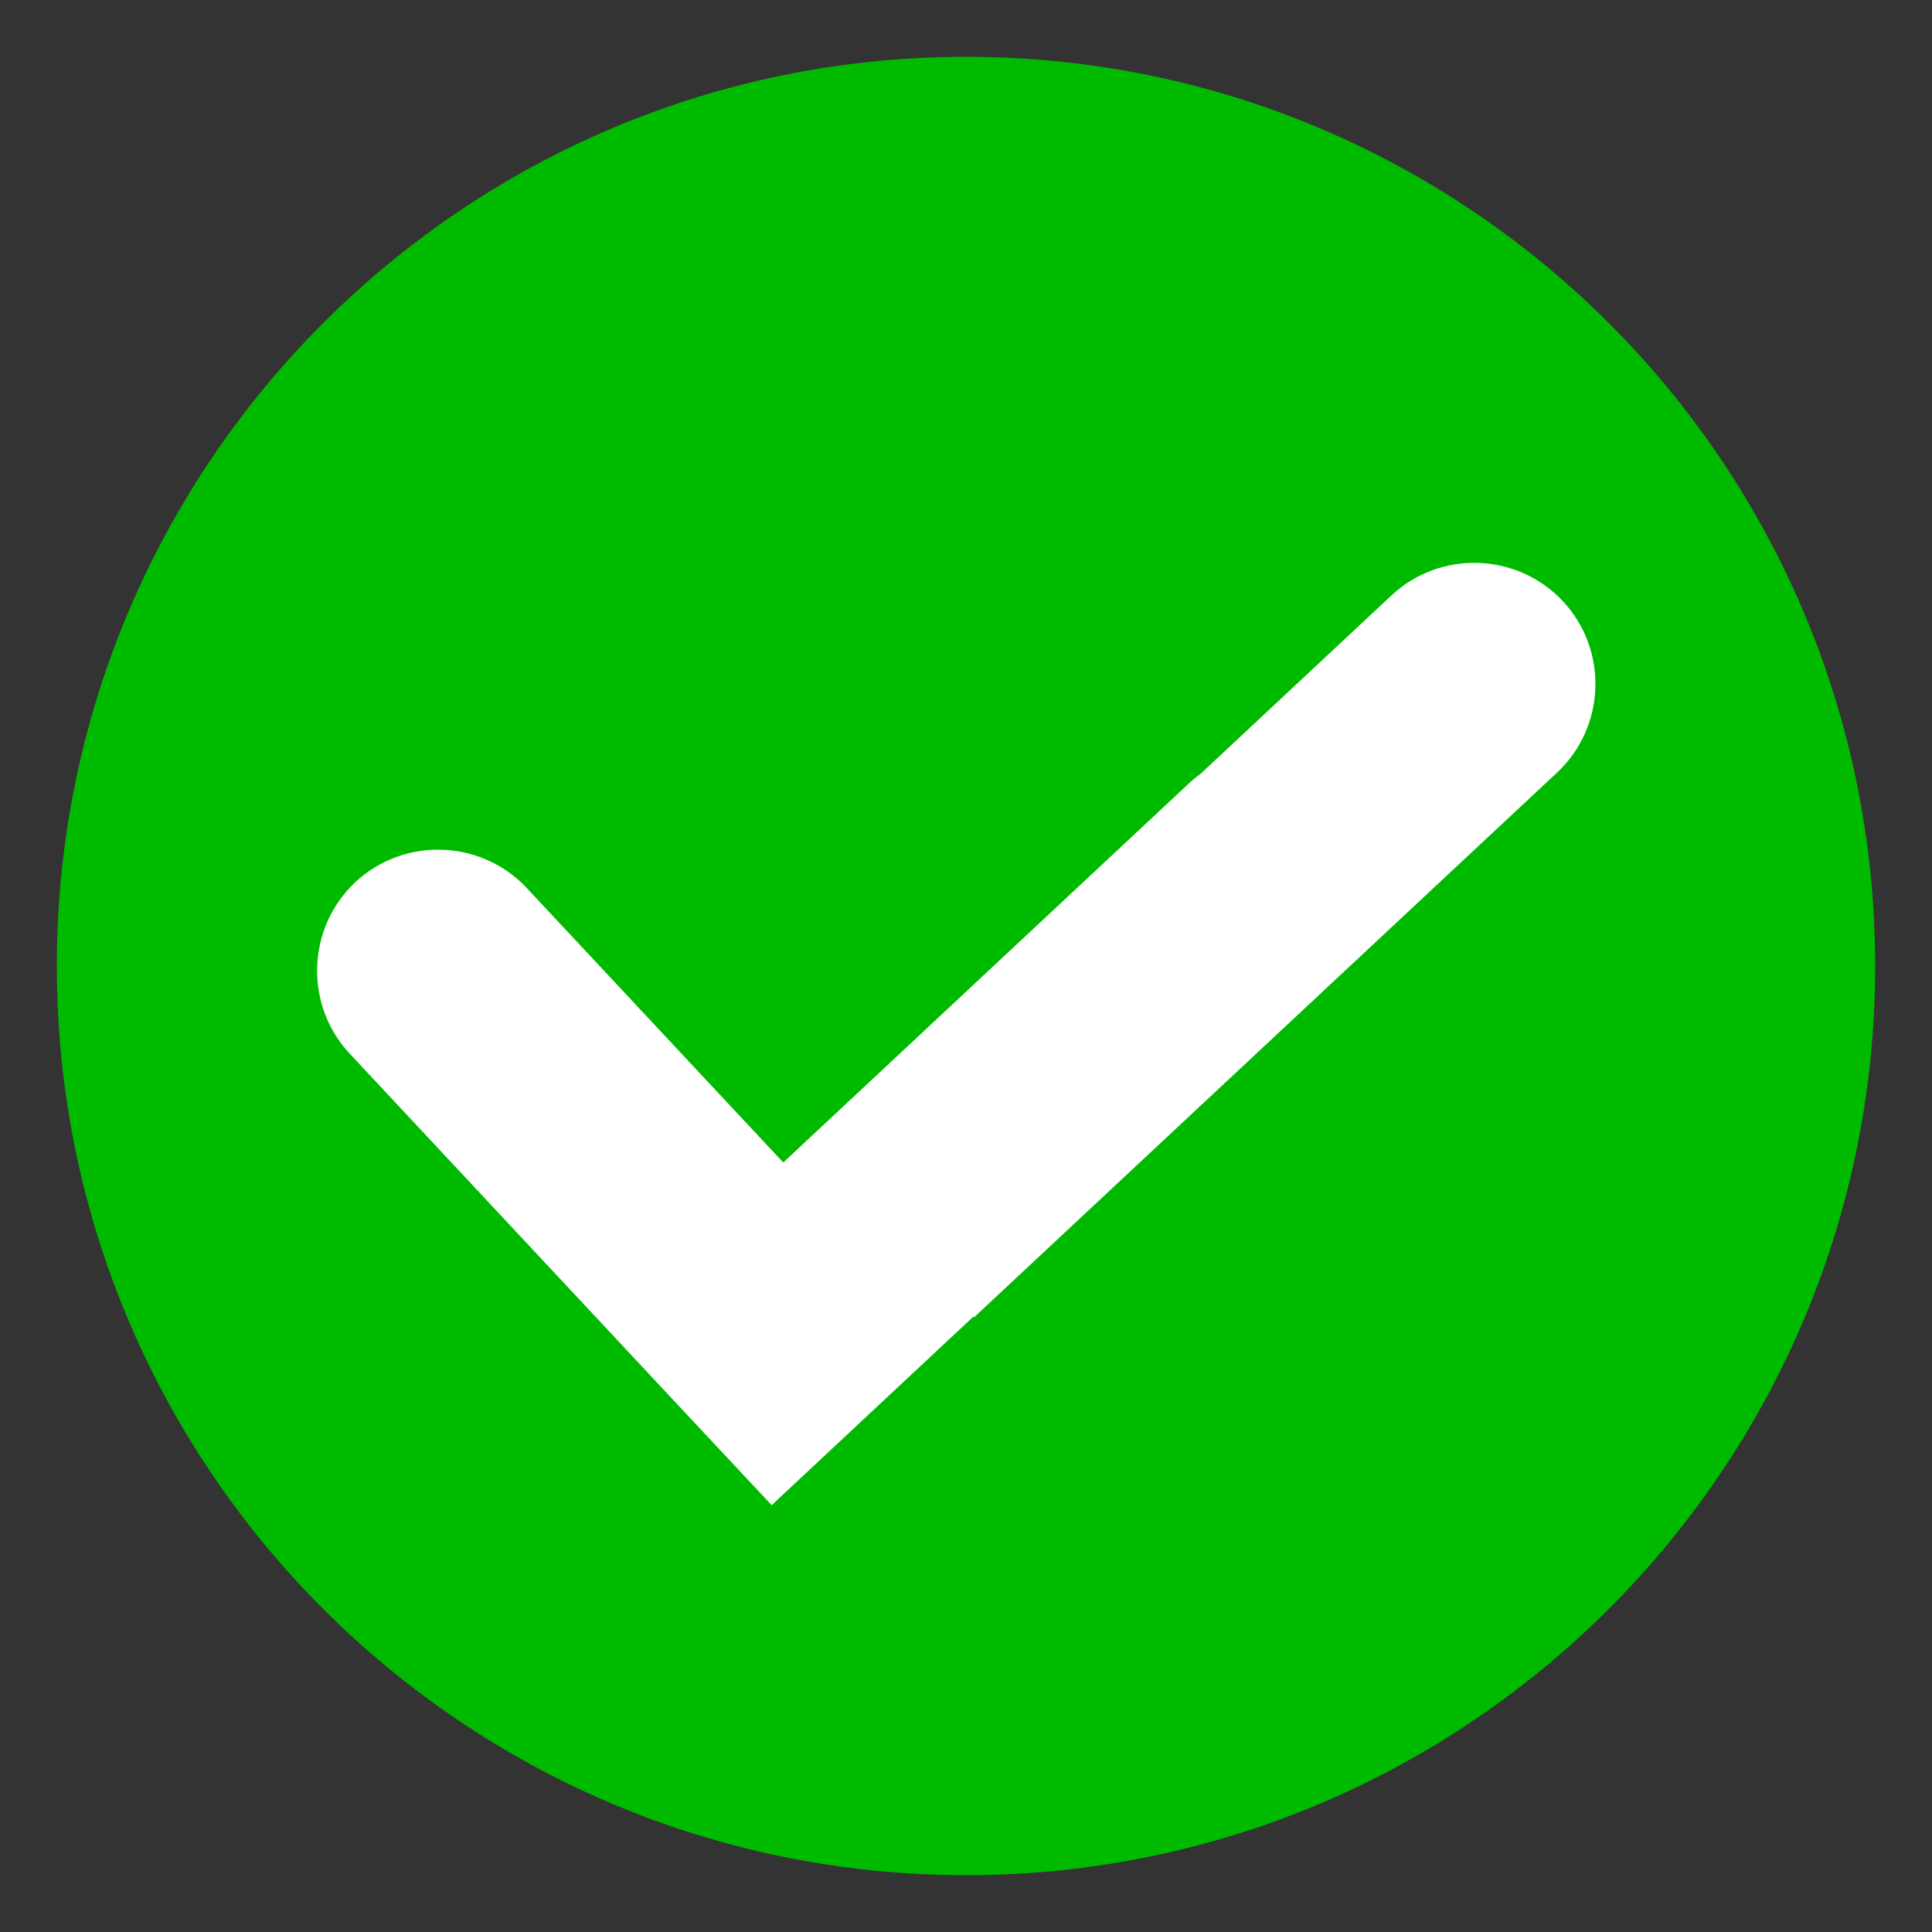
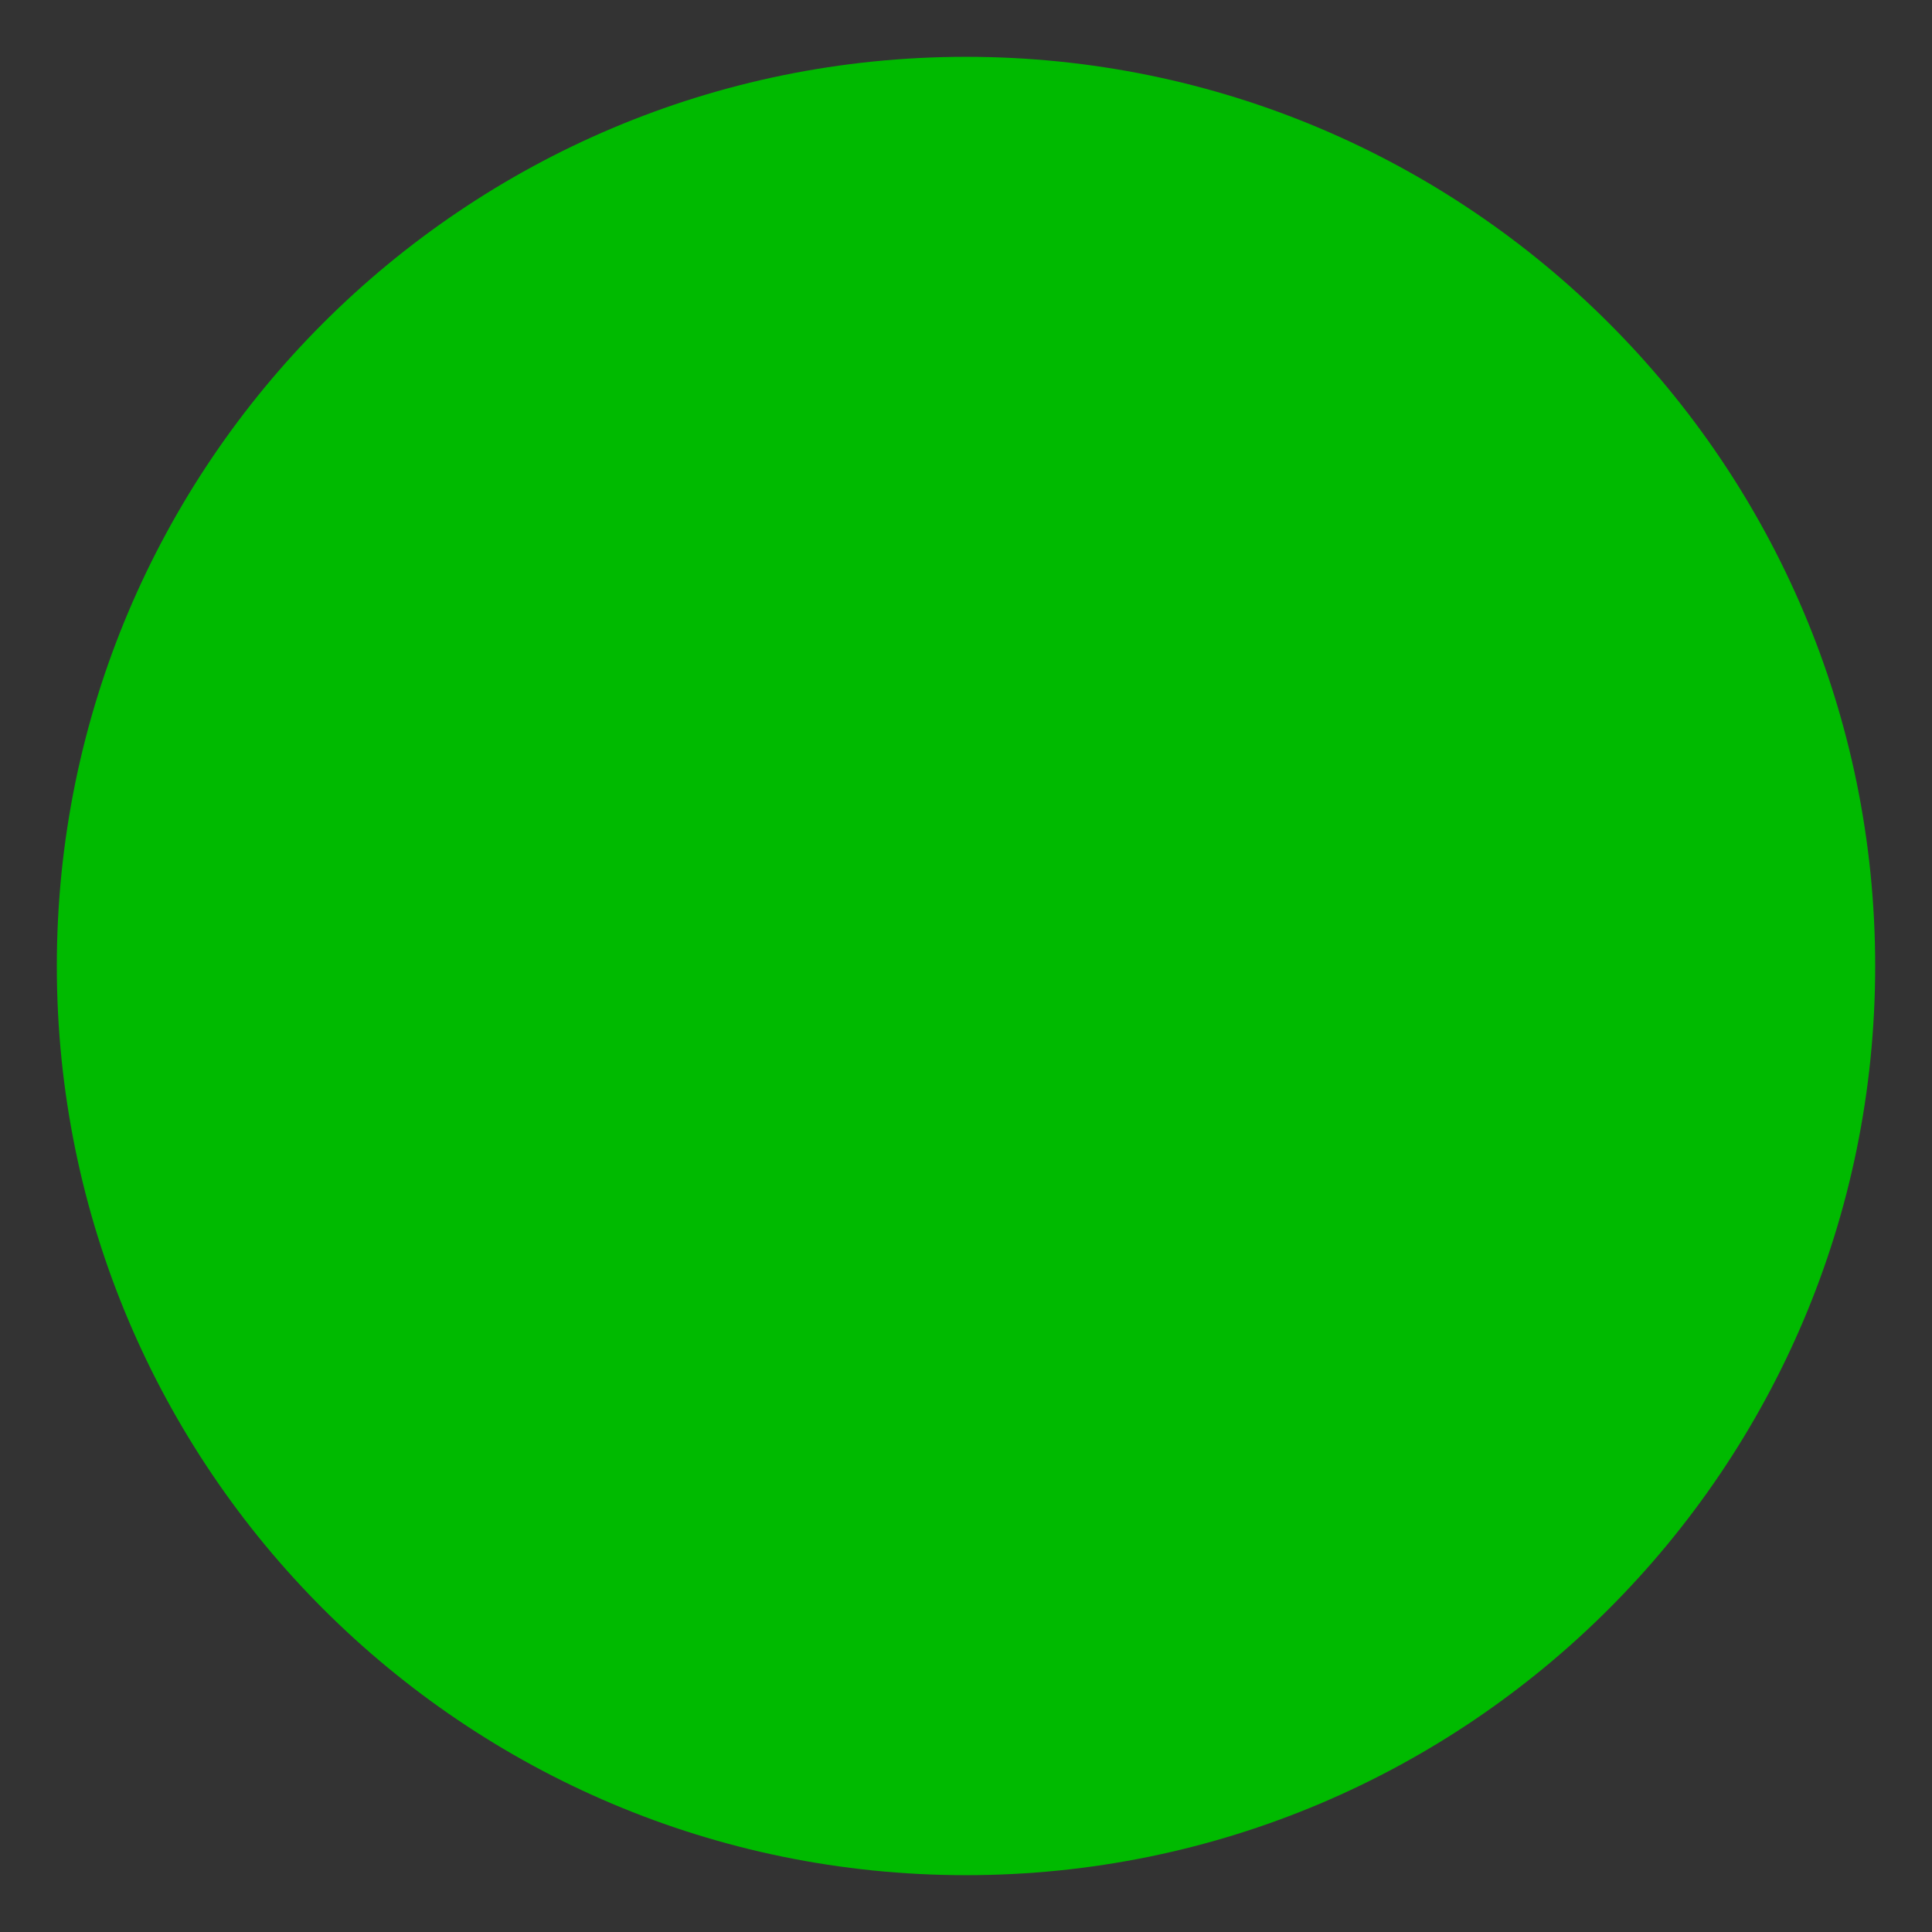
<svg xmlns="http://www.w3.org/2000/svg" width="17" height="17" viewBox="0 0 17 17" fill="none">
  <rect x="0" y="0" width="17" height="17" fill="#333333" stroke="none" />
  <path d="M8.5 16.5C12.918 16.5 16.5 12.918 16.5 8.5C16.5 4.082 12.918 0.5 8.5 0.5C4.082 0.5 0.5 4.082 0.5 8.5C0.5 12.918 4.082 16.5 8.5 16.5Z" fill="#00BA00" />
-   <path fill-rule="evenodd" clip-rule="evenodd" d="M6.002 12.402L3.076 9.27C2.676 8.841 2.699 8.163 3.127 7.762C3.556 7.362 4.234 7.385 4.635 7.814L6.892 10.229L10.464 6.891C10.496 6.861 10.53 6.834 10.565 6.808L12.244 5.239C12.673 4.838 13.351 4.861 13.752 5.29C14.153 5.719 14.13 6.397 13.701 6.798L8.57 11.592L8.564 11.586L6.79 13.244L6.002 12.402Z" fill="white" />
</svg>